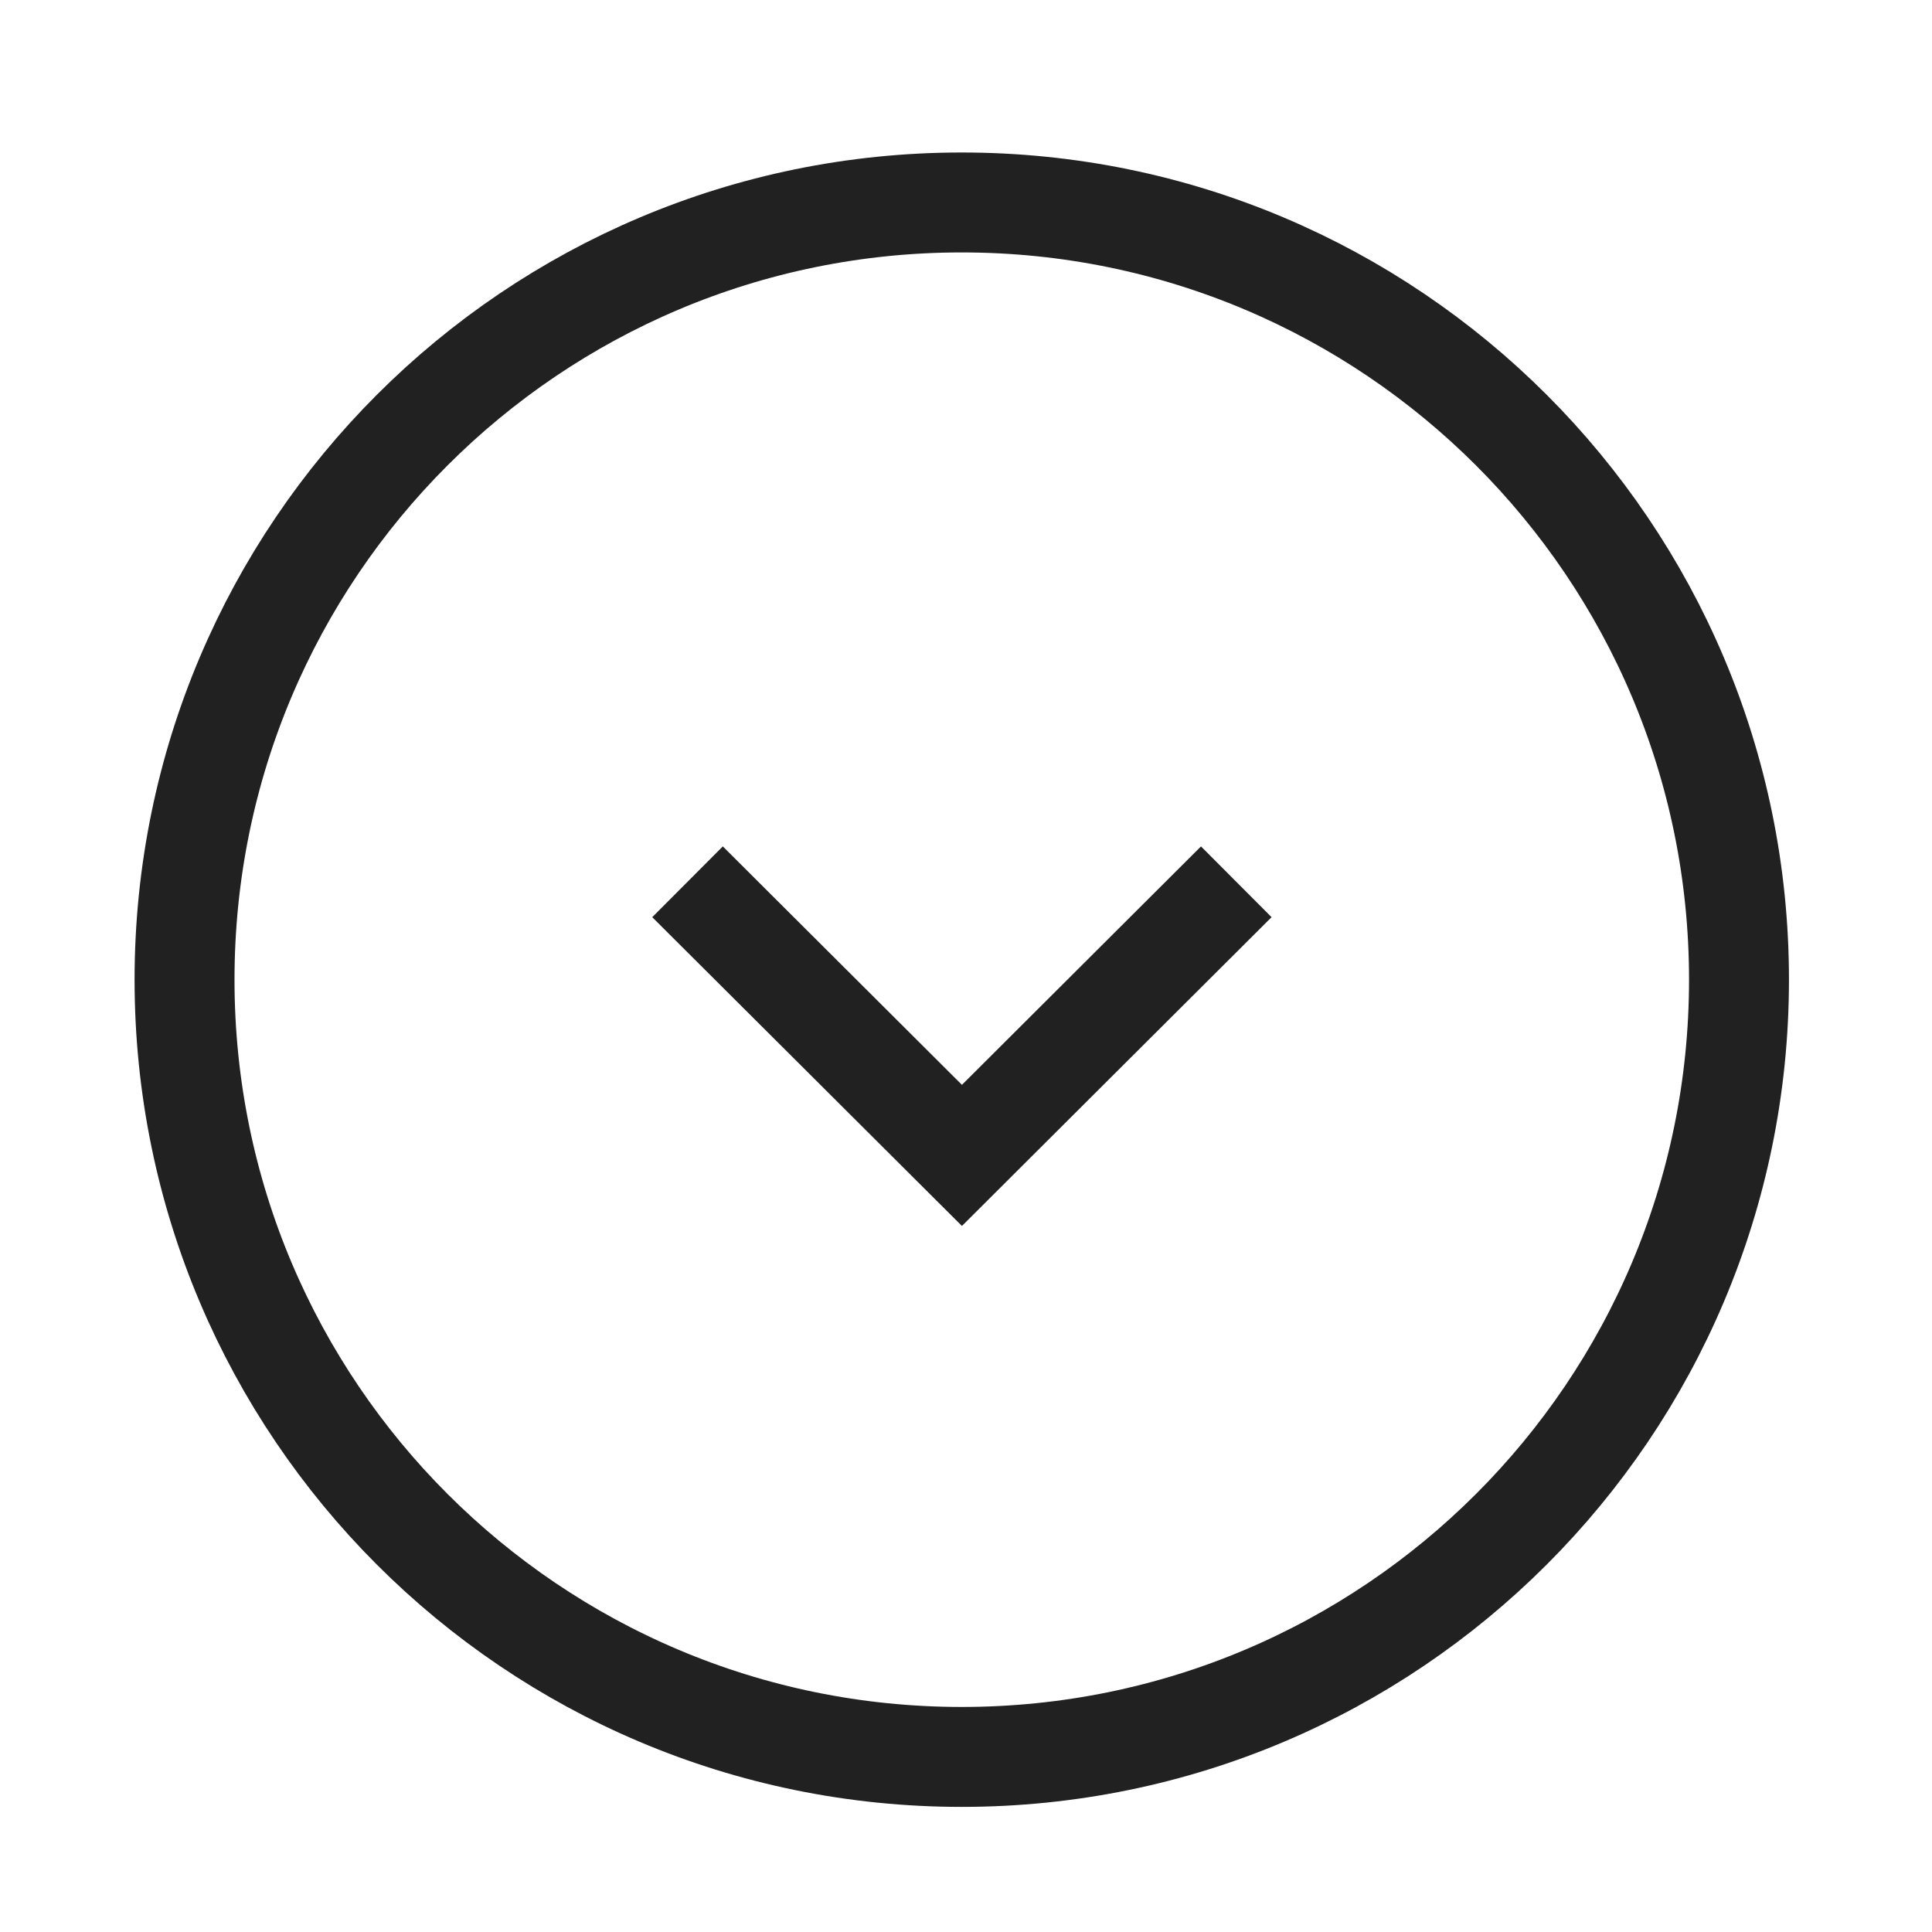
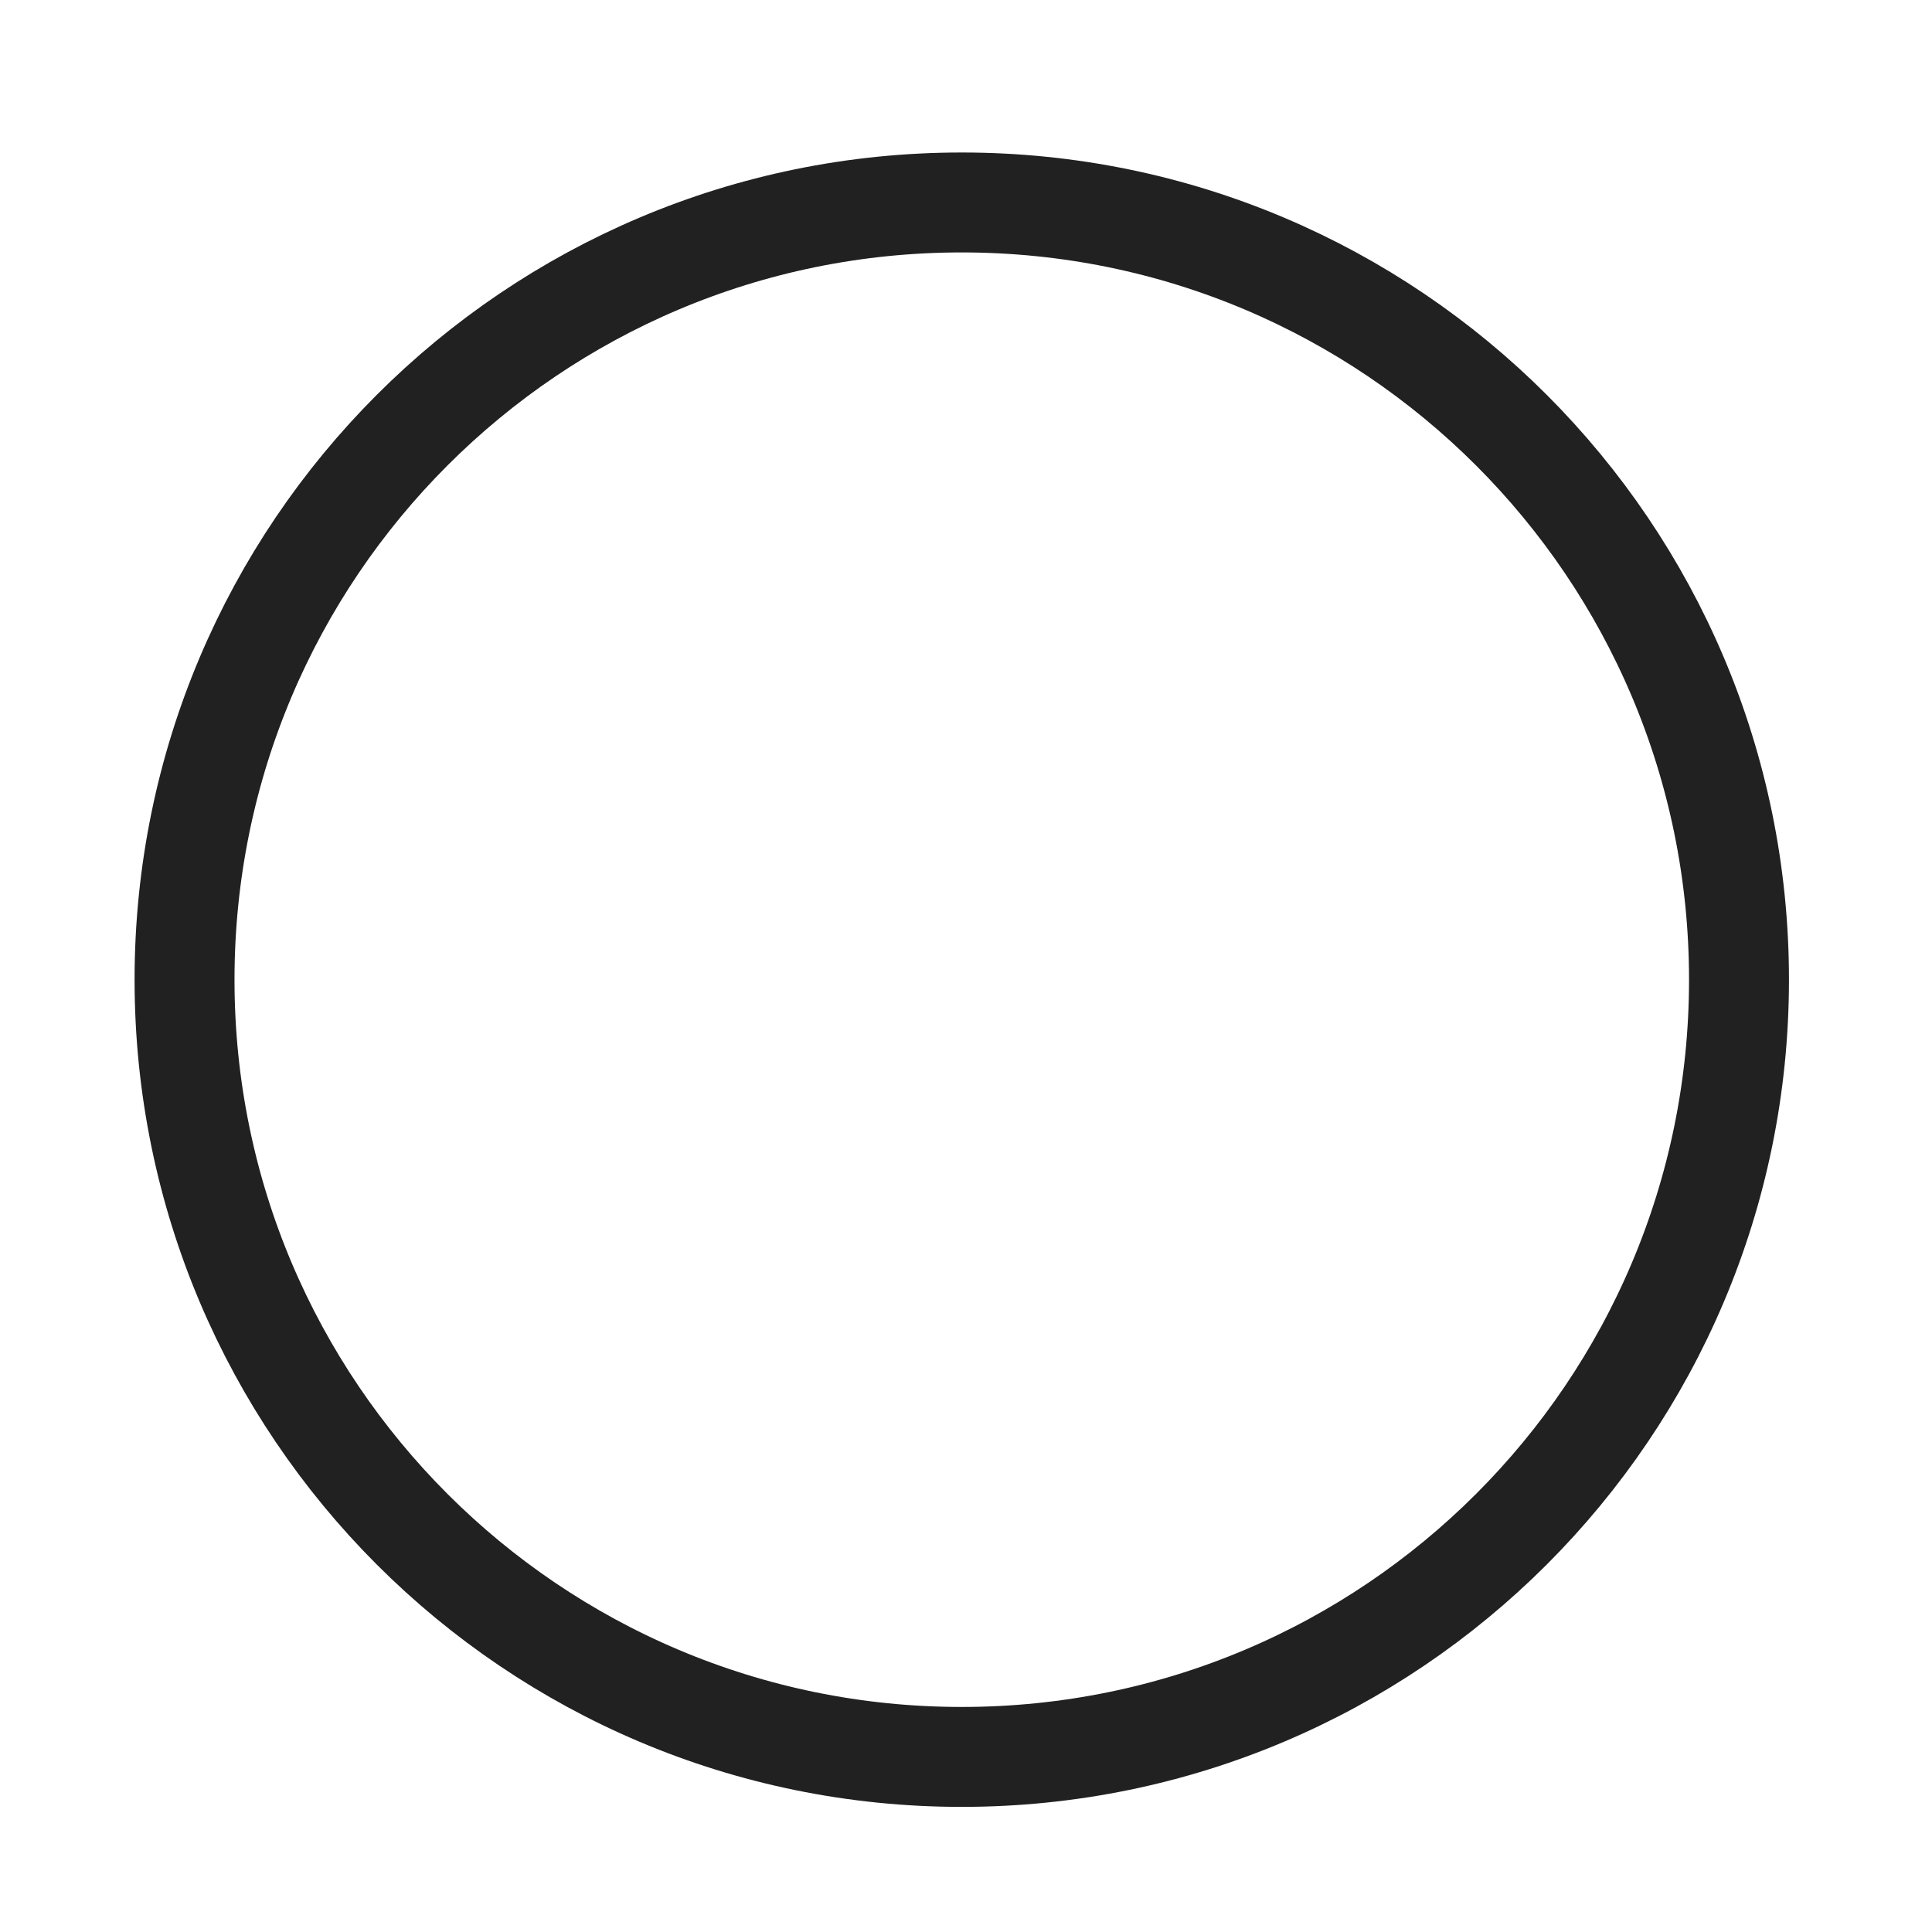
<svg xmlns="http://www.w3.org/2000/svg" width="29" height="29" viewBox="0 0 29 29" fill="none">
  <path d="M14.436 26.372C20.88 26.372 26.103 21.149 26.103 14.706C26.103 8.262 20.88 3.039 14.436 3.039C7.993 3.039 2.77 8.262 2.77 14.706C2.77 21.149 7.993 26.372 14.436 26.372Z" stroke="#212121" stroke-width="1.5" stroke-miterlimit="10" strokeLinecap="round" strokeLinejoin="round" />
-   <path d="M10.32 13.236L14.439 17.343L18.557 13.236" stroke="#212121" stroke-width="1.5" strokeLinecap="round" strokeLinejoin="round" />
</svg>